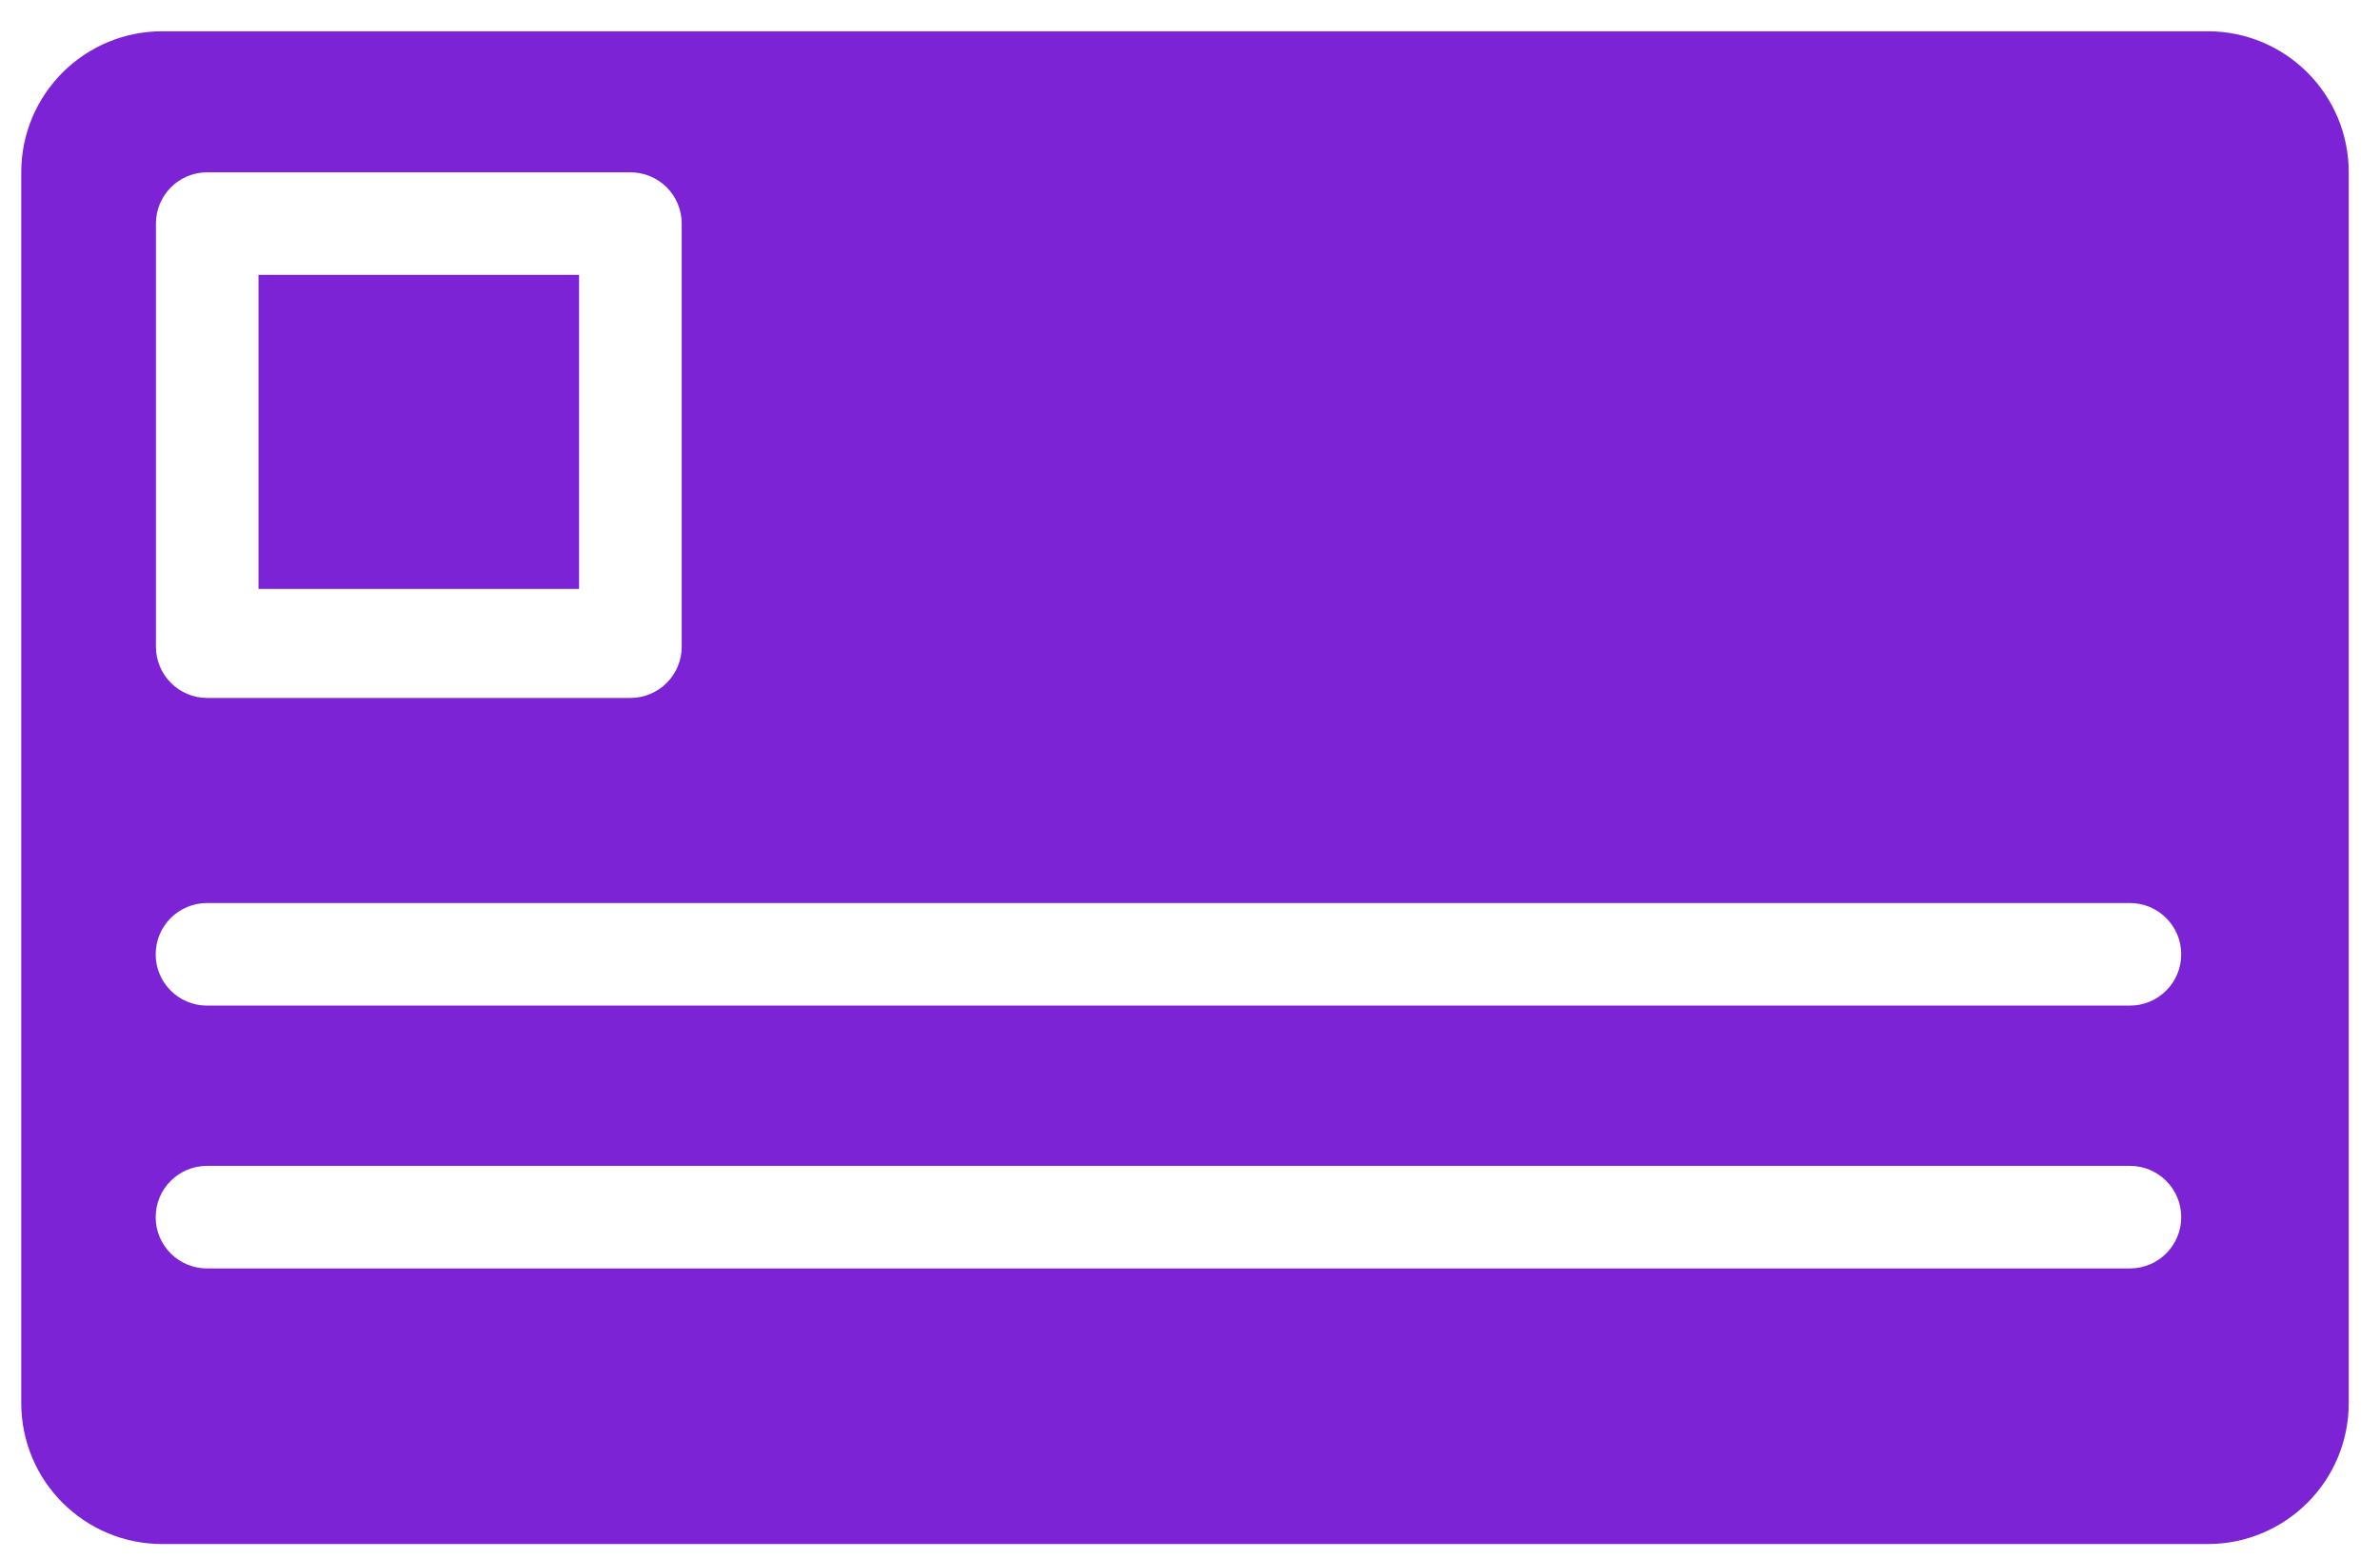
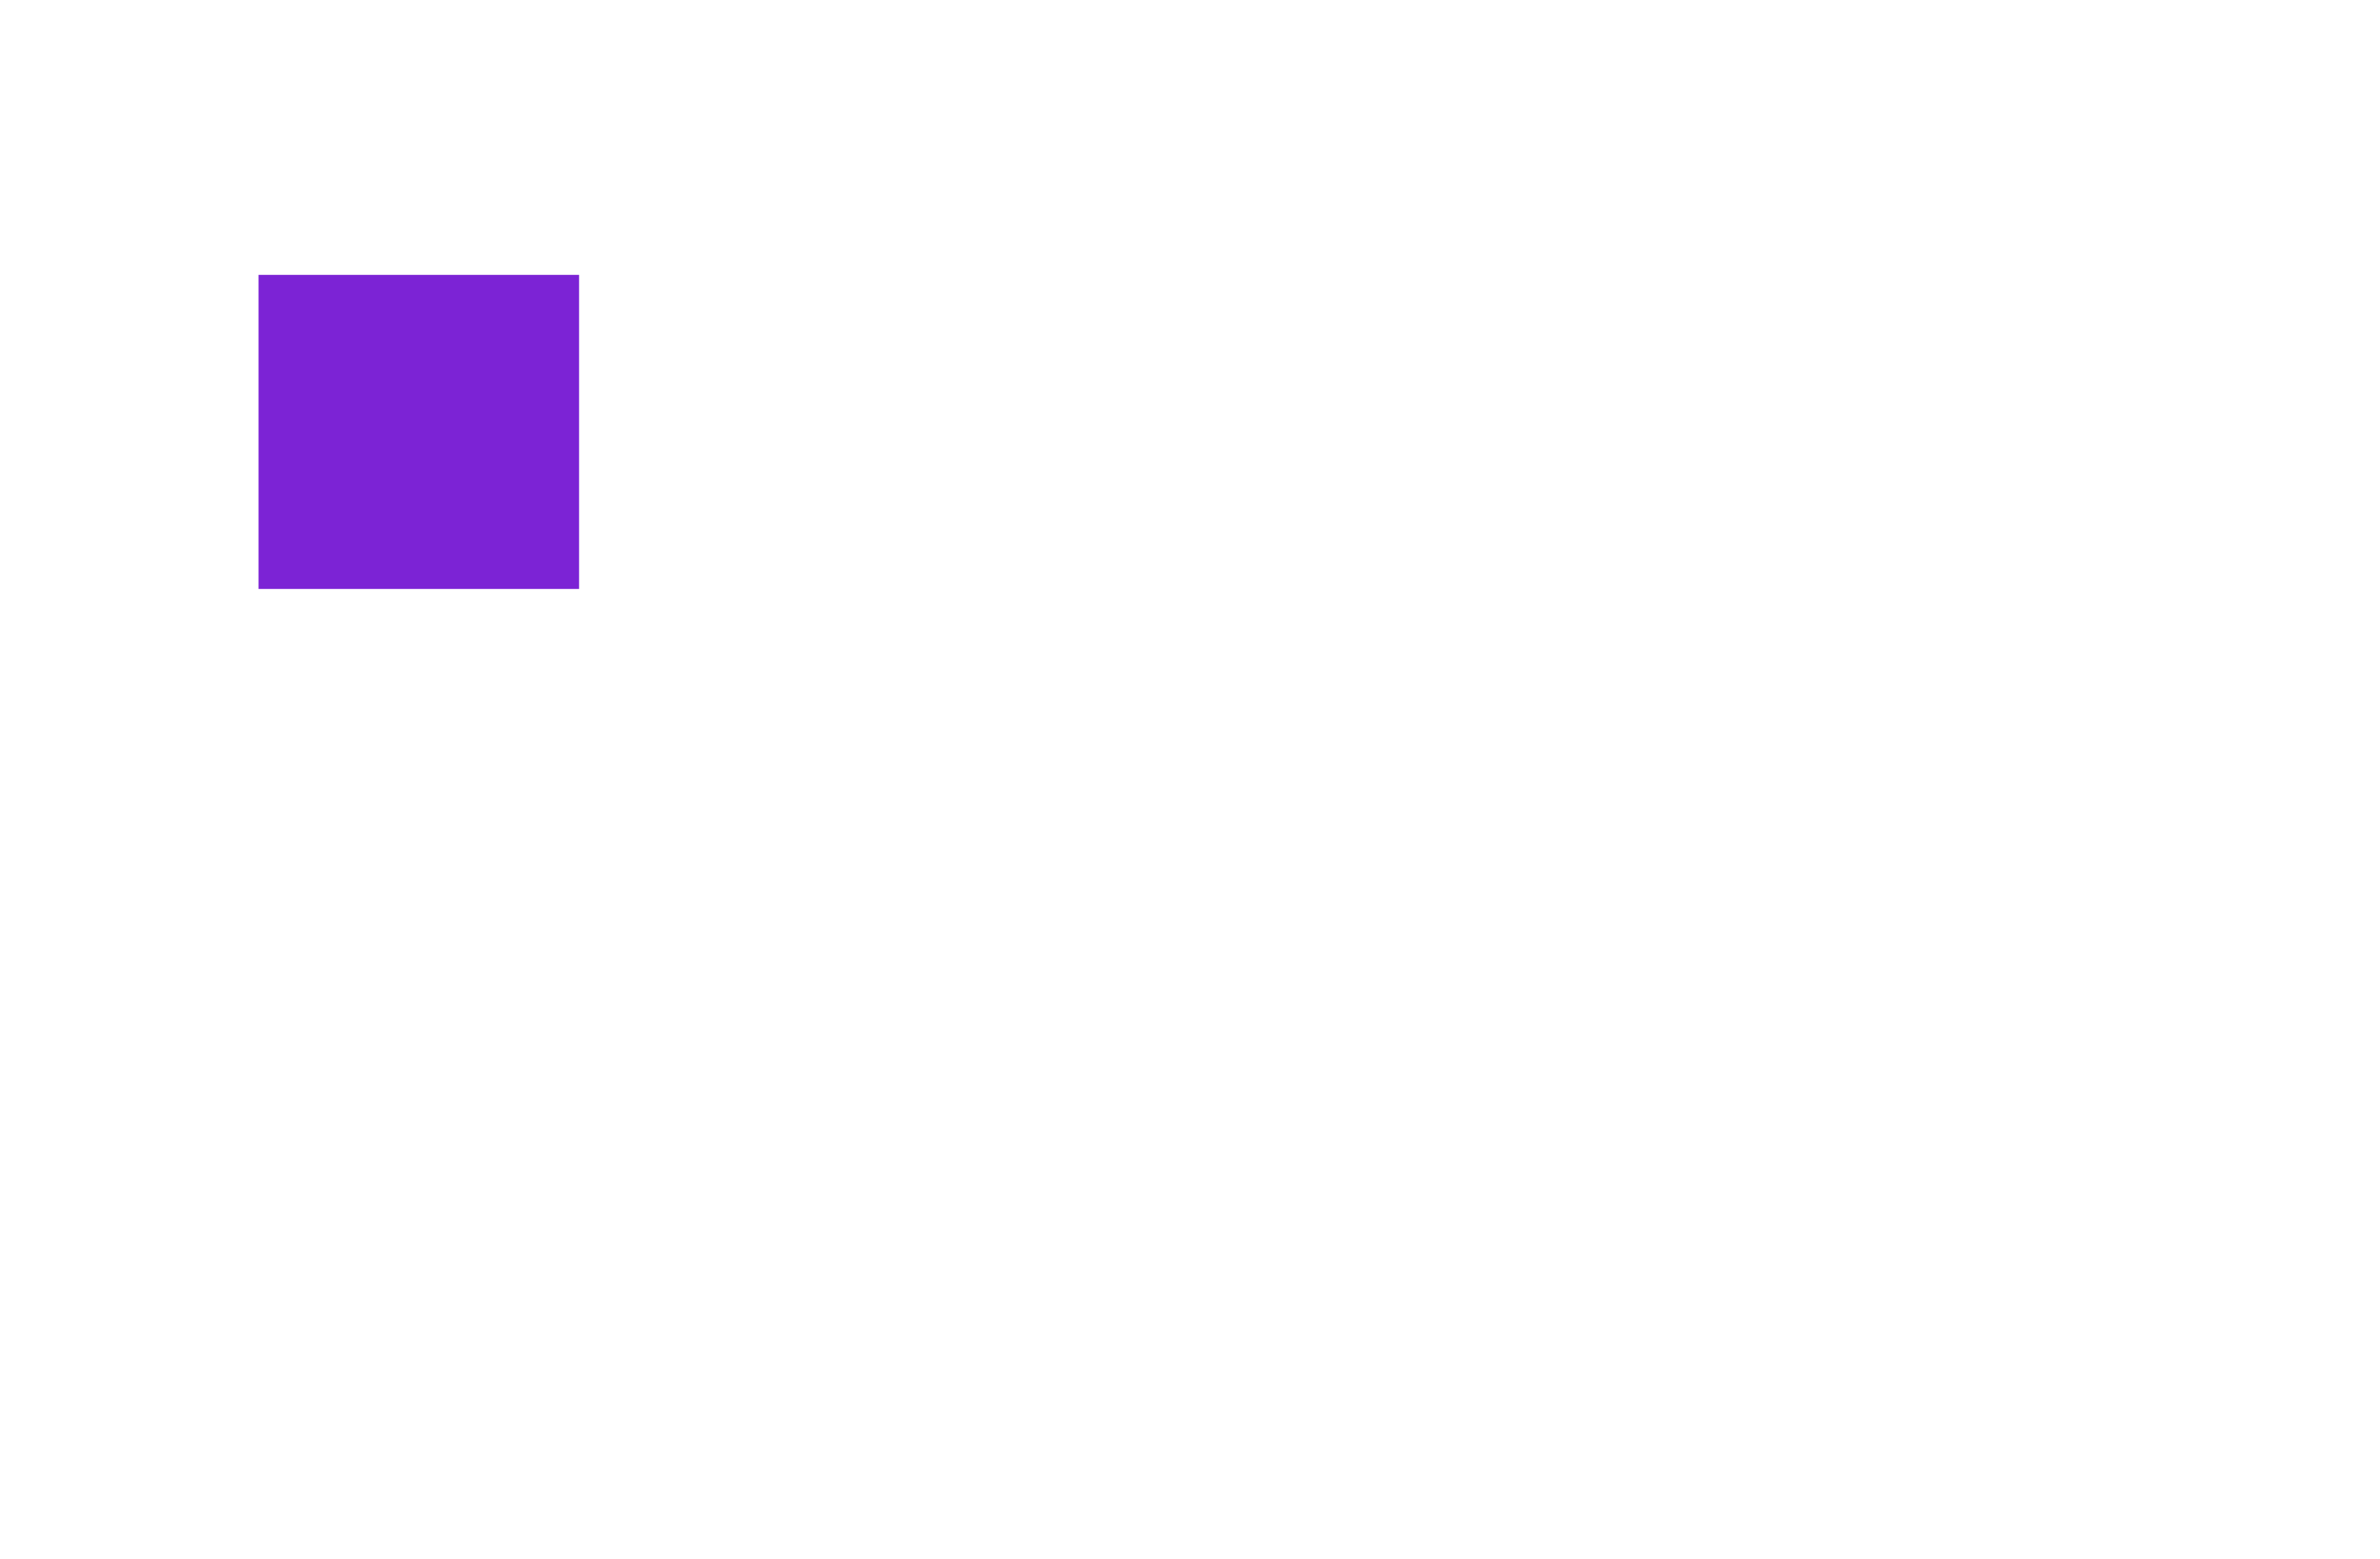
<svg xmlns="http://www.w3.org/2000/svg" width="58px" height="38px" viewBox="0 0 58 38" version="1.1">
  <title>Group 3</title>
  <desc>Created with Sketch.</desc>
  <g id="Page-1" stroke="none" stroke-width="1" fill="none" fill-rule="evenodd">
    <g id="Motion-Home-Page---1" transform="translate(-1197, -2326)" fill="#7C23D5">
      <g id="Group-3" transform="translate(1197, 2326)">
        <polygon id="Fill-1" points="6.3 6.7 14.112 6.7 14.112 14.356 6.3 14.356" />
-         <path d="M53.8,0.762 L3.956,0.762 C2.056,0.762 0.518,2.3 0.518,4.2 L0.518,34.2 C0.518,36.1 2.056,37.637 3.956,37.637 L53.8,37.637 C55.7,37.637 57.238,36.1 57.238,34.2 L57.238,4.2 C57.238,2.3 55.7,0.762 53.8,0.762 Z M3.8,5.45 C3.8,4.759 4.359,4.2 5.05,4.2 L15.363,4.2 C15.694,4.2 16.013,4.331 16.247,4.566 C16.482,4.8 16.613,5.119 16.613,5.45 L16.613,15.763 C16.613,16.094 16.482,16.413 16.247,16.647 C16.013,16.882 15.694,17.013 15.363,17.013 L5.05,17.013 C4.359,17.013 3.8,16.453 3.8,15.763 L3.8,5.45 Z M51.906,30.919 L5.044,30.919 C4.353,30.919 3.794,30.359 3.794,29.669 C3.794,28.978 4.353,28.419 5.044,28.419 L51.906,28.419 C52.597,28.419 53.156,28.978 53.156,29.669 C53.156,30.359 52.597,30.919 51.906,30.919 Z M51.906,24.512 L5.044,24.512 C4.353,24.512 3.794,23.953 3.794,23.262 C3.794,22.572 4.353,22.012 5.044,22.012 L51.906,22.012 C52.597,22.012 53.156,22.572 53.156,23.262 C53.156,23.953 52.597,24.512 51.906,24.512 Z" id="Fill-2" />
      </g>
    </g>
  </g>
</svg>